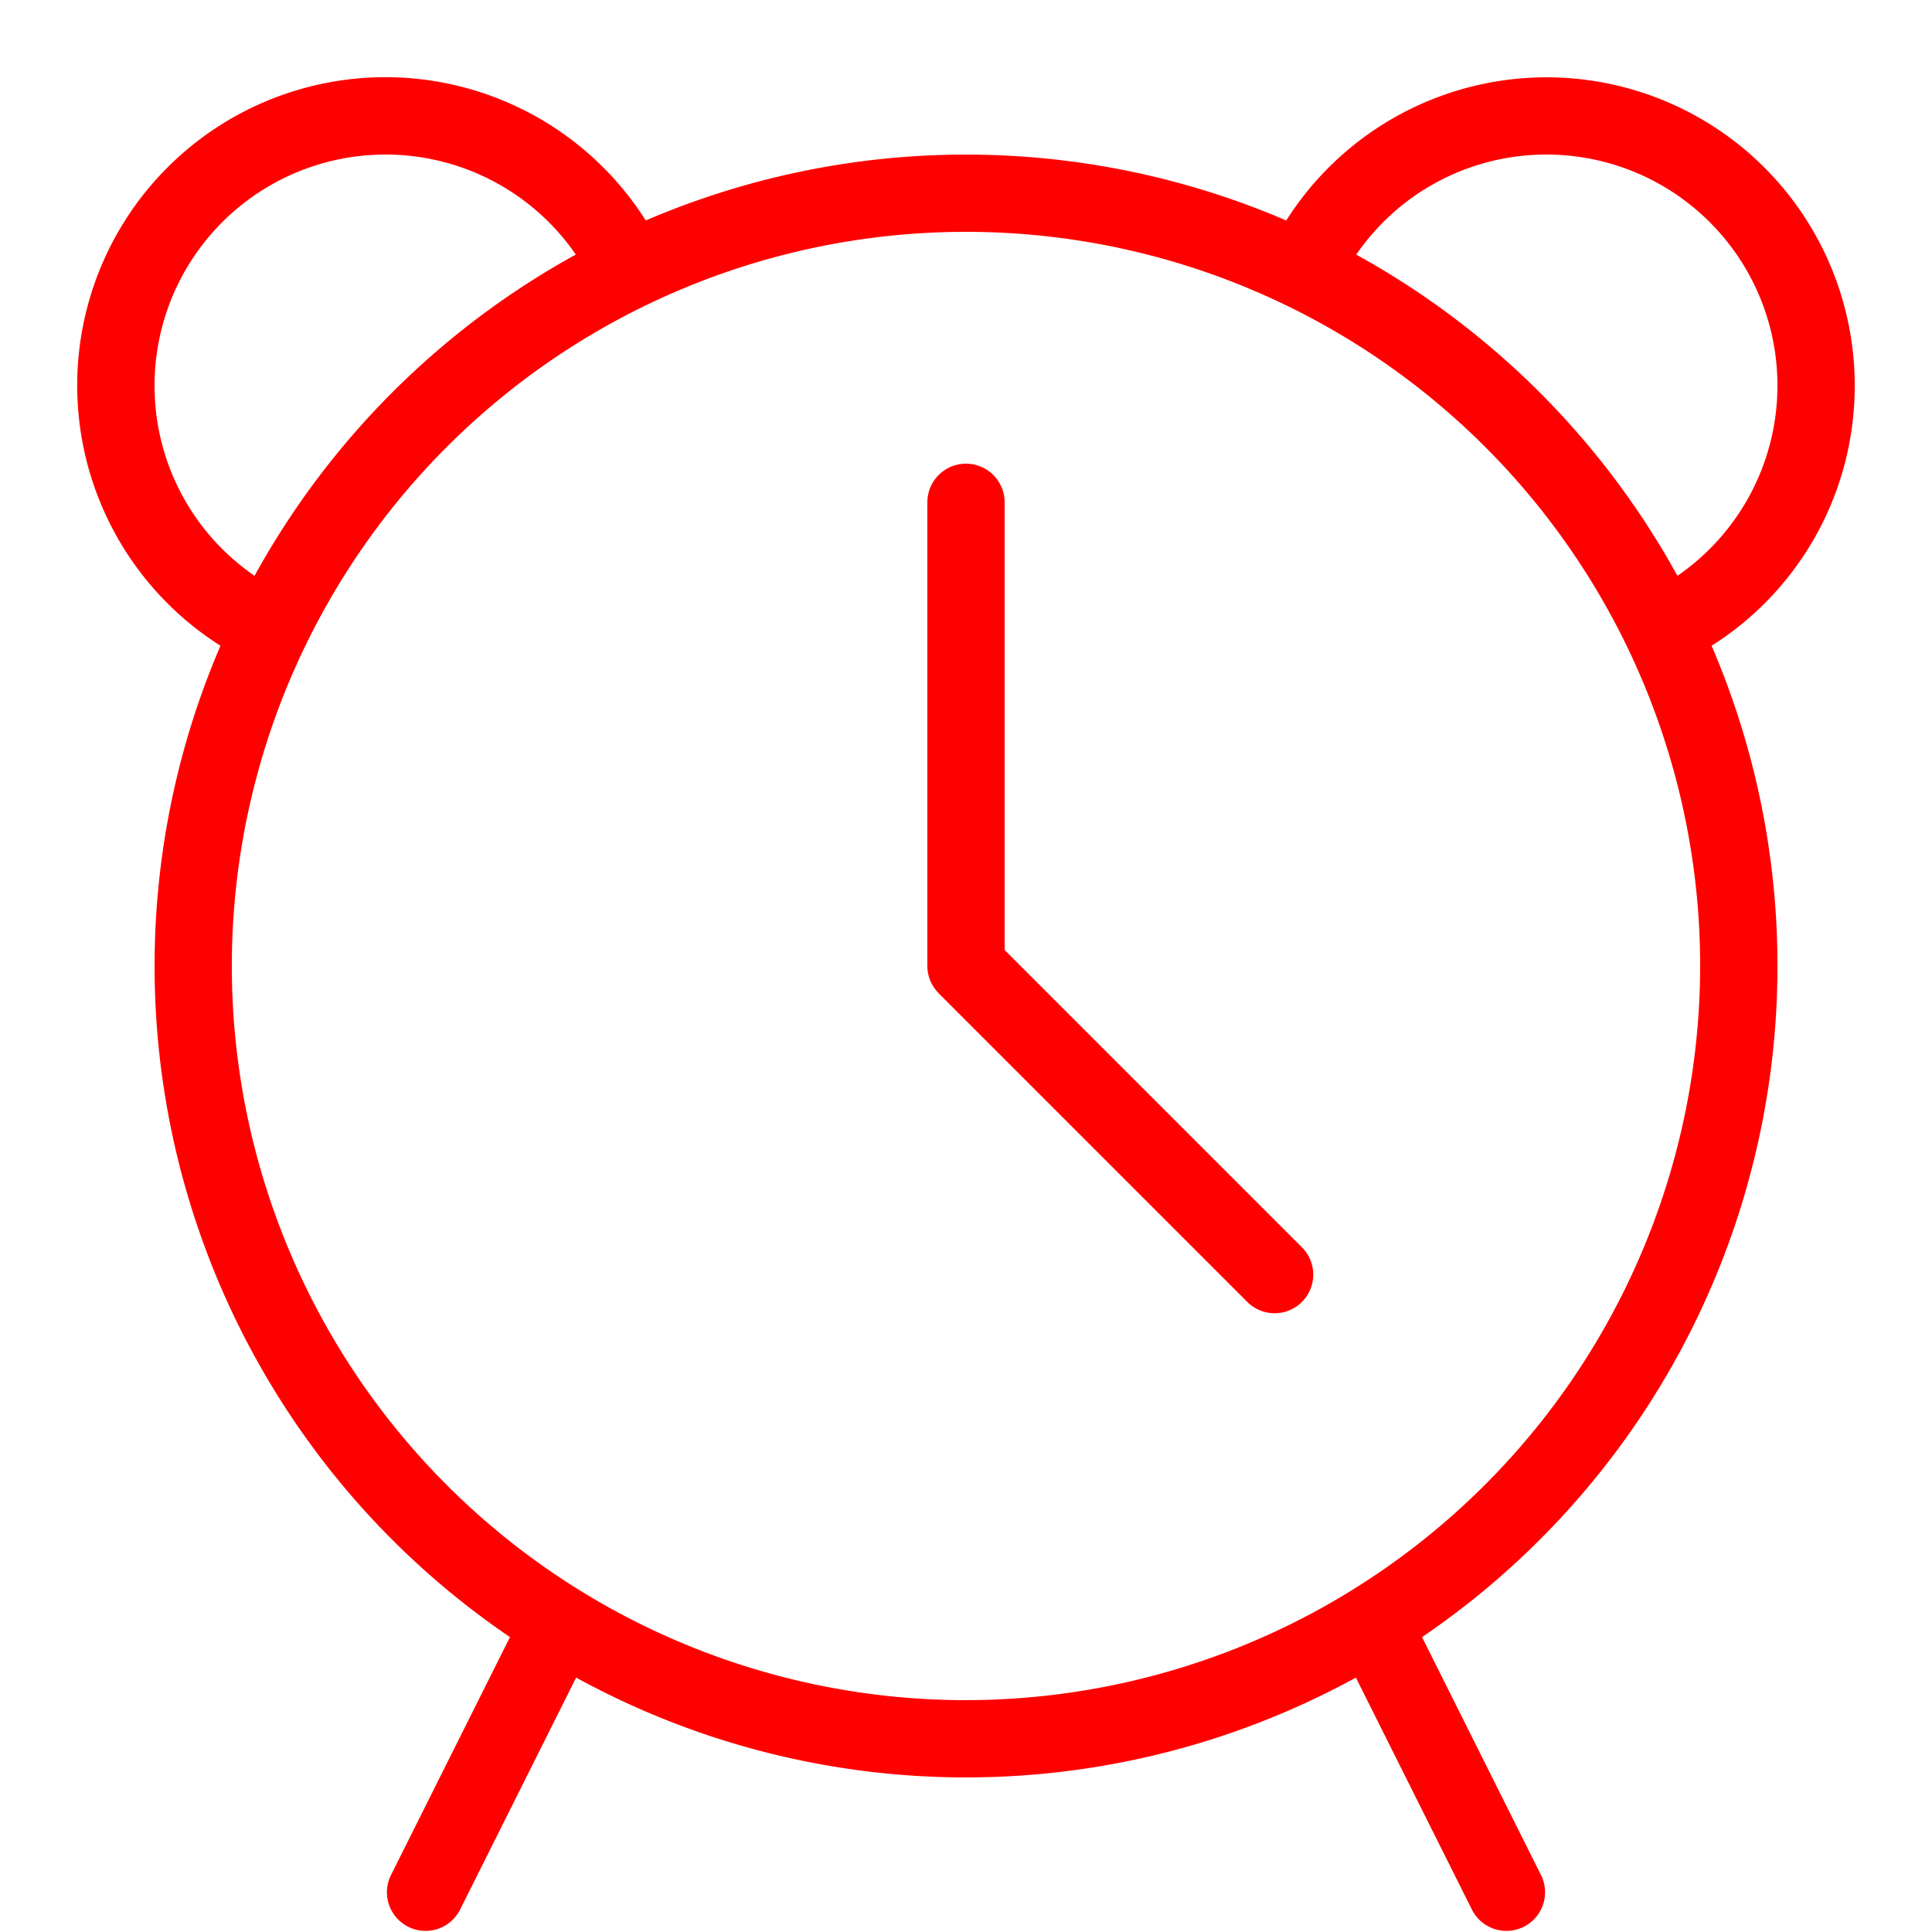
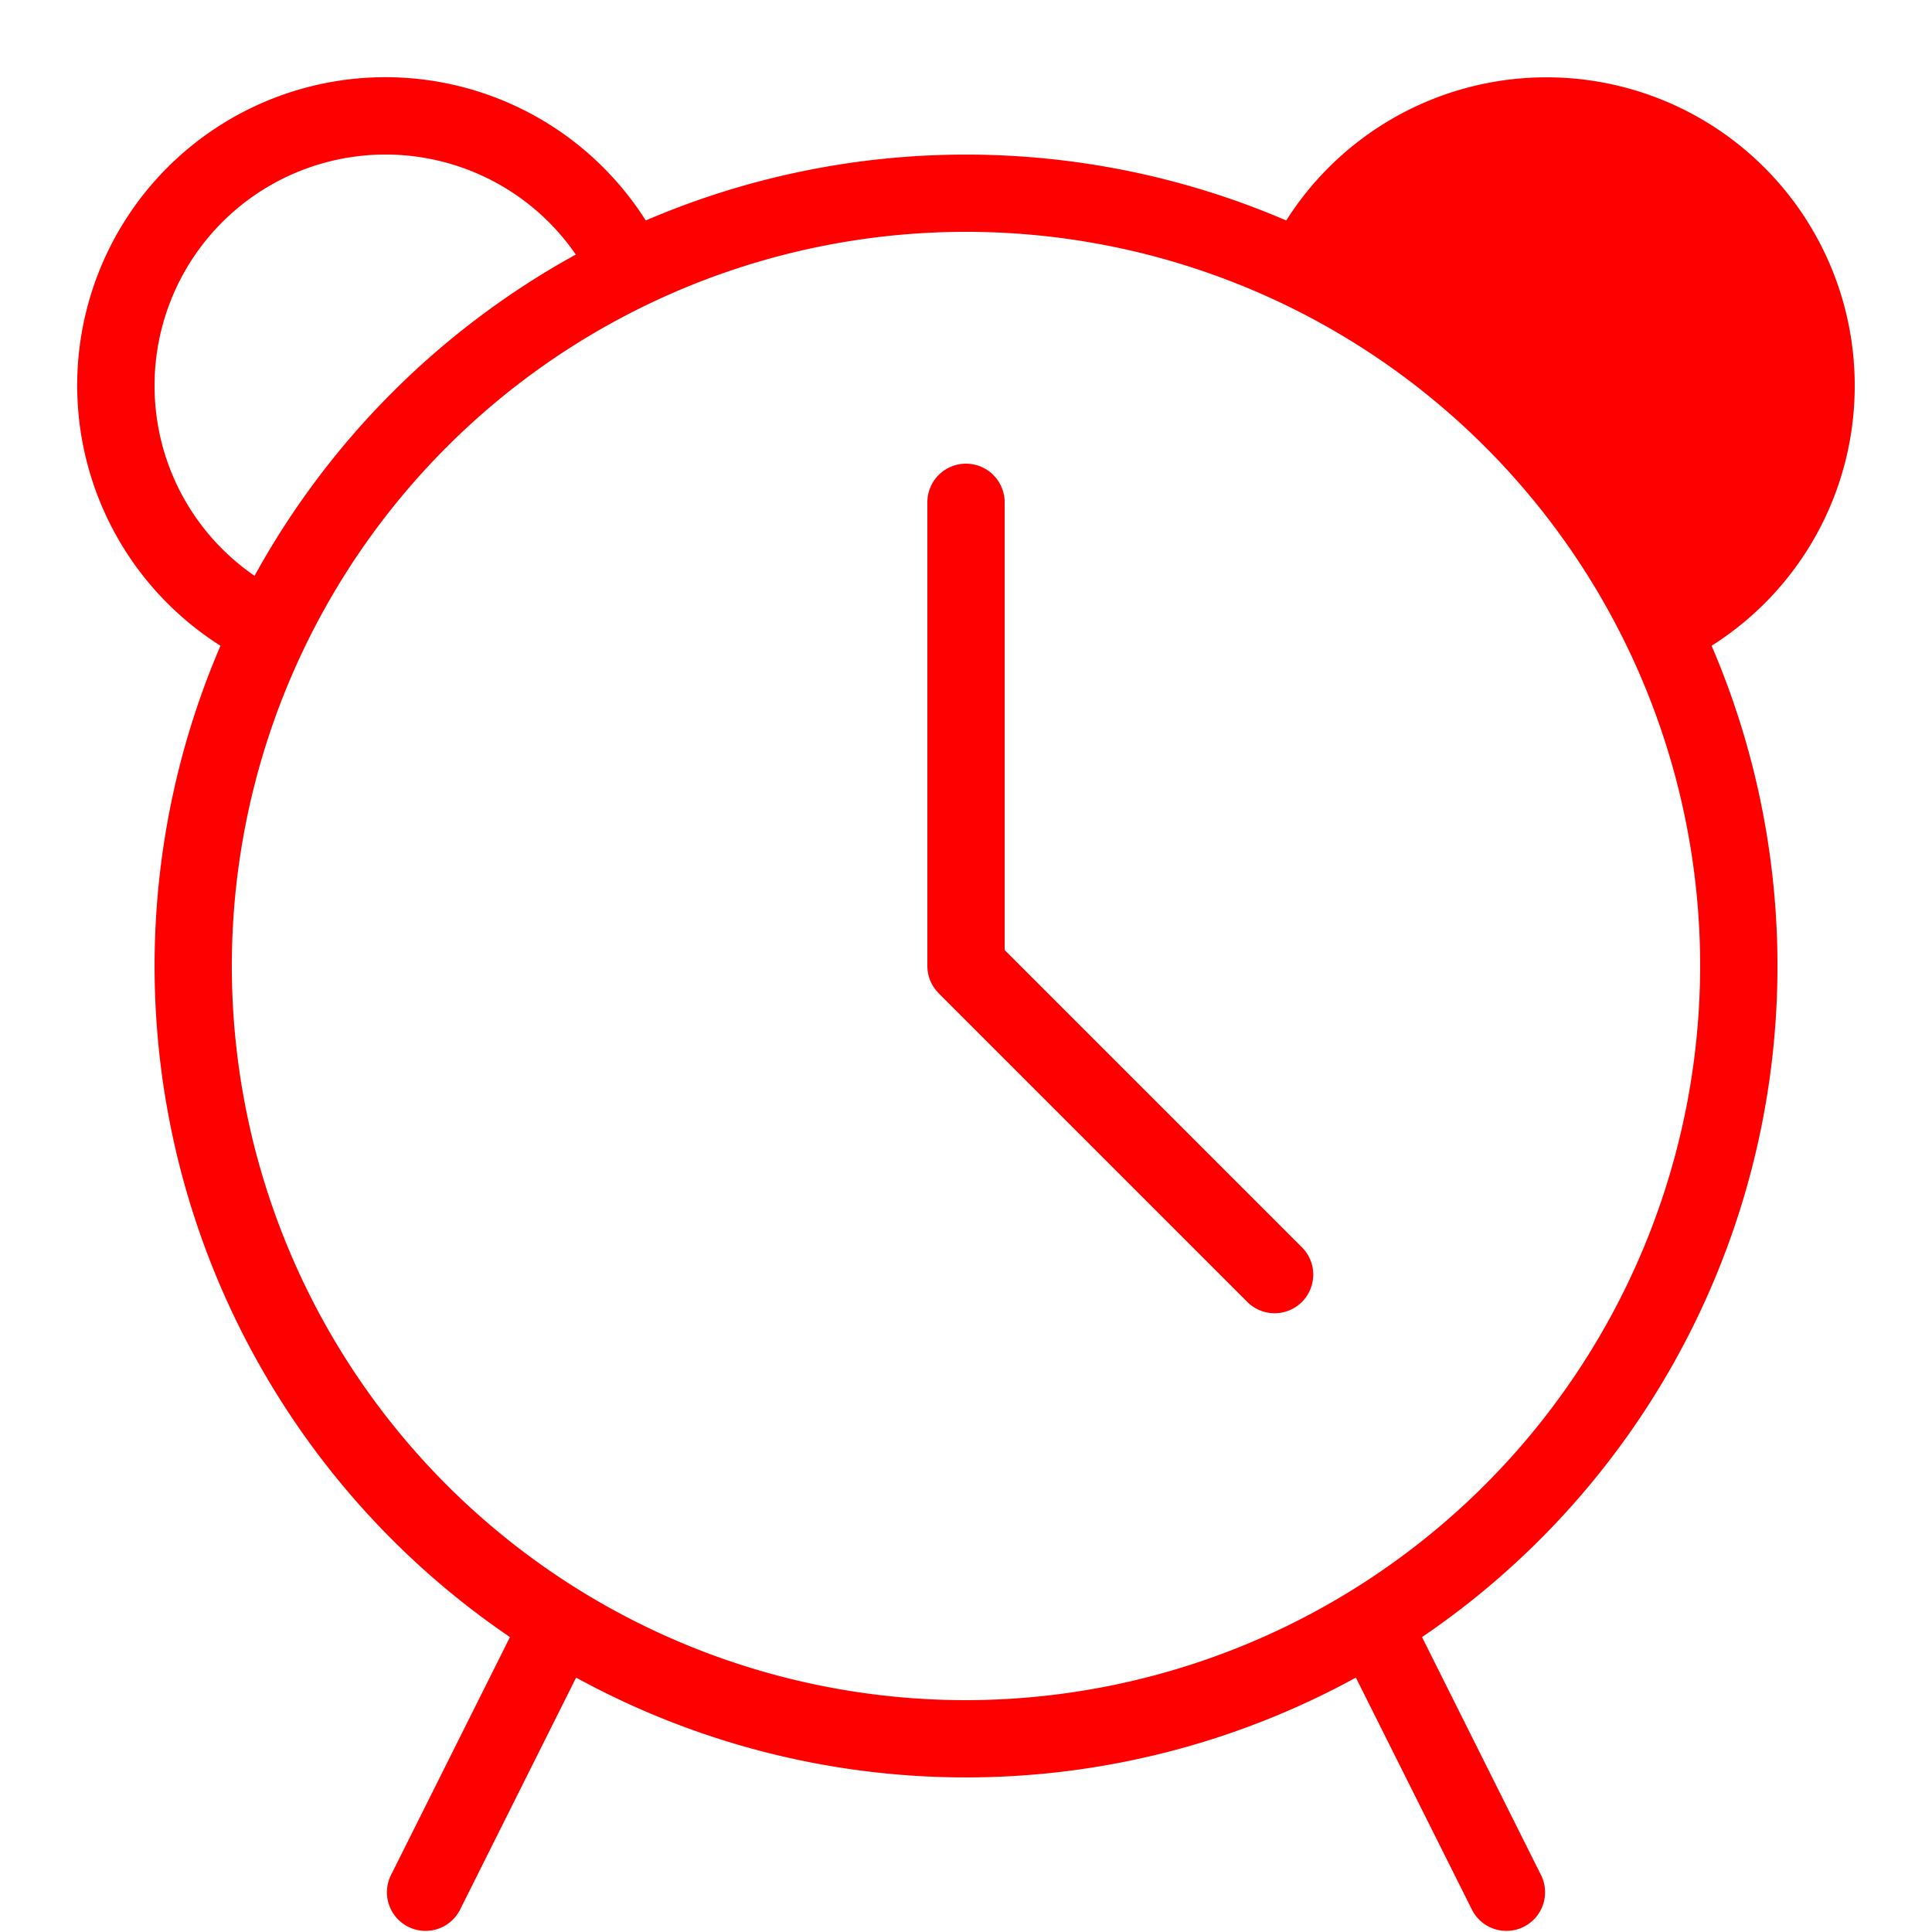
<svg xmlns="http://www.w3.org/2000/svg" viewBox="0 0 25 25">
  <title>alarm</title>
  <g id="budicon-alarm">
-     <path fill="#ff0000" d="M24,5a3.988,3.988,0,0,0-7.356-2.147,10.497,10.497,0,0,0-8.288,0A3.988,3.988,0,1,0,2.853,8.356,10.498,10.498,0,0,0,6.599,21.184L5.053,24.276a.5.5,0,0,0,.894.447l1.508-3.015a10.498,10.498,0,0,0,10.09,0l1.508,3.015a.5.5,0,0,0,.894-.447L18.401,21.184A10.498,10.498,0,0,0,22.148,8.356,3.975,3.975,0,0,0,24,5ZM20,2a2.989,2.989,0,0,1,1.706,5.451,10.546,10.546,0,0,0-4.156-4.156A2.98,2.98,0,0,1,20,2ZM2,5A2.989,2.989,0,0,1,7.451,3.294,10.546,10.546,0,0,0,3.294,7.451,2.98,2.98,0,0,1,2,5ZM12.5,22A9.5,9.5,0,1,1,22,12.5,9.511,9.511,0,0,1,12.5,22Zm4.353-5.854a.5.5,0,0,1-.707.707l-4-4-.004-.006A.496.496,0,0,1,12,12.502L12,12.5v-6a.5.5,0,0,1,1,0v5.793Z" />
+     <path fill="#ff0000" d="M24,5a3.988,3.988,0,0,0-7.356-2.147,10.497,10.497,0,0,0-8.288,0A3.988,3.988,0,1,0,2.853,8.356,10.498,10.498,0,0,0,6.599,21.184L5.053,24.276a.5.5,0,0,0,.894.447l1.508-3.015a10.498,10.498,0,0,0,10.09,0l1.508,3.015a.5.5,0,0,0,.894-.447L18.401,21.184A10.498,10.498,0,0,0,22.148,8.356,3.975,3.975,0,0,0,24,5ZM20,2A2.98,2.98,0,0,1,20,2ZM2,5A2.989,2.989,0,0,1,7.451,3.294,10.546,10.546,0,0,0,3.294,7.451,2.98,2.98,0,0,1,2,5ZM12.5,22A9.5,9.5,0,1,1,22,12.5,9.511,9.511,0,0,1,12.5,22Zm4.353-5.854a.5.5,0,0,1-.707.707l-4-4-.004-.006A.496.496,0,0,1,12,12.502L12,12.5v-6a.5.5,0,0,1,1,0v5.793Z" />
  </g>
</svg>